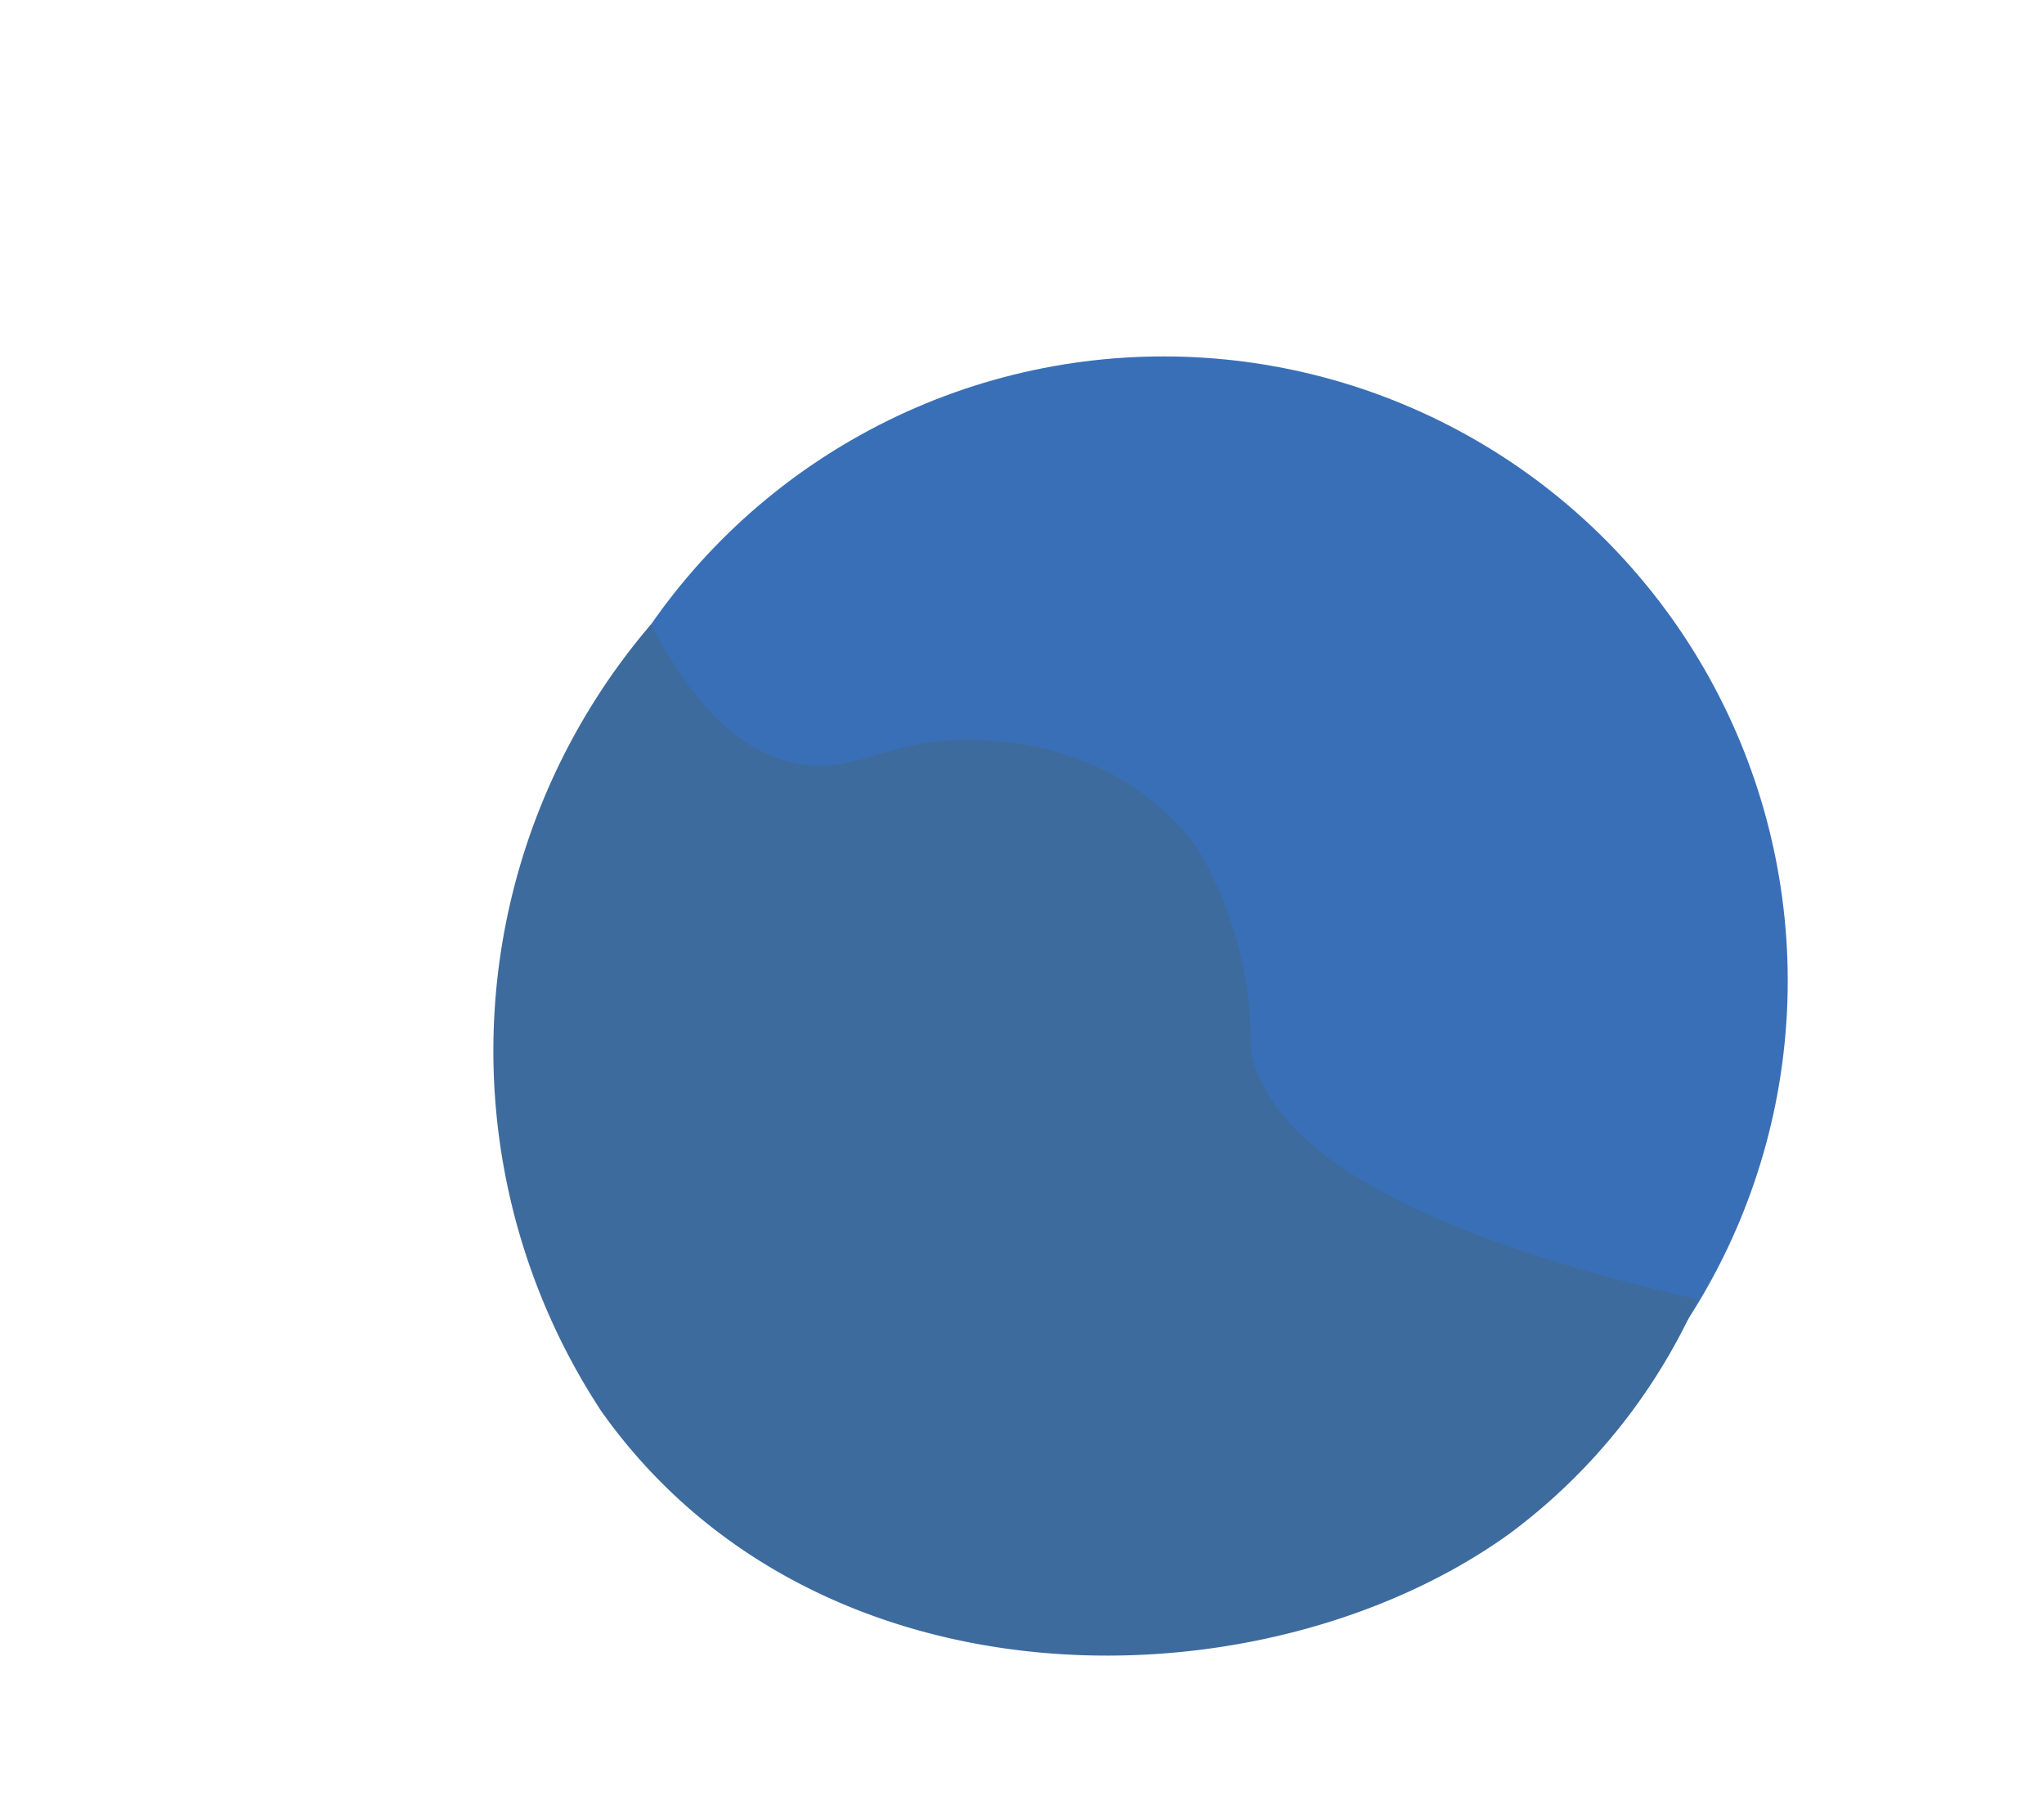
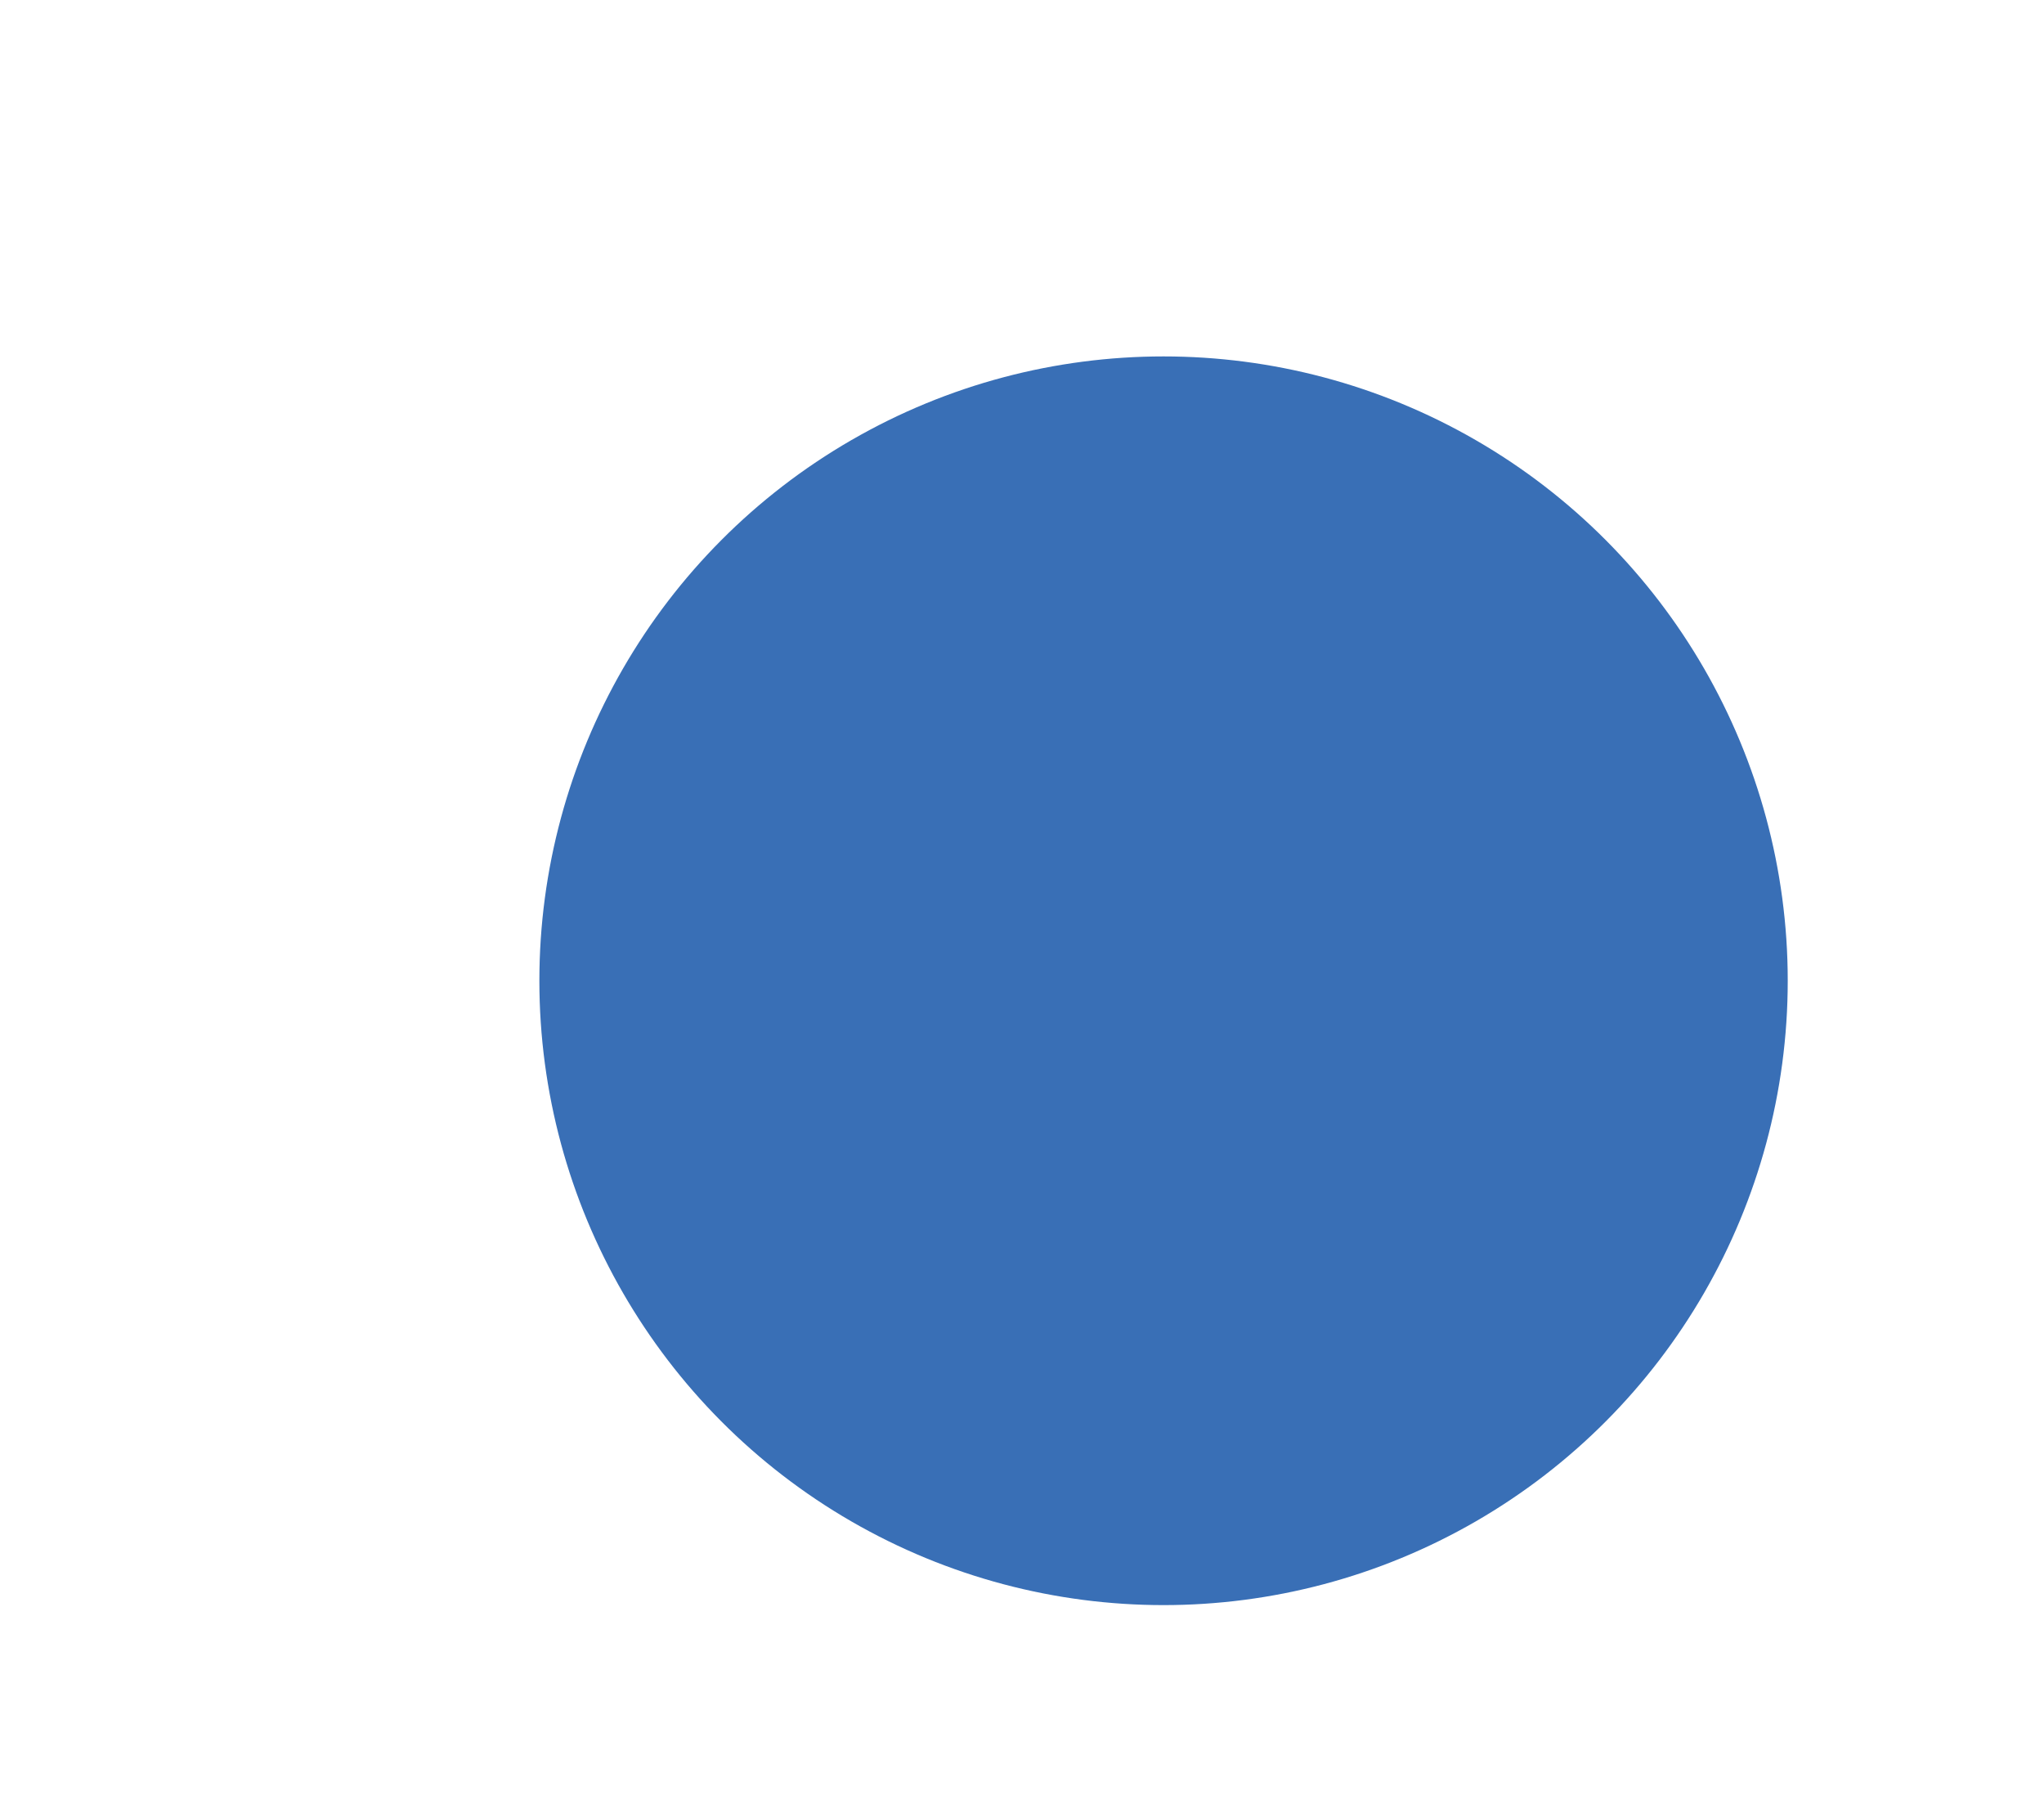
<svg xmlns="http://www.w3.org/2000/svg" id="Layer_1" data-name="Layer 1" viewBox="0 0 33.5 29.5">
  <defs>
    <style>.cls-1{fill:#396fb6;}.cls-2{fill:#3e6b9d;}</style>
  </defs>
  <title>l2</title>
  <g id="Layer_93" data-name="Layer 93">
    <circle class="cls-1" cx="19.07" cy="16.07" r="10.23" />
    <g id="Layer_95" data-name="Layer 95">
-       <path class="cls-2" d="M10.67,10.23c.87,1.69,1.76,2.16,2.39,2.28,1.07.21,1.56-.54,3.33-.36a4.73,4.73,0,0,1,2,.63,4.31,4.31,0,0,1,1.21,1.08,6.27,6.27,0,0,1,.9,3.34c.23,1.23,1.69,2.8,7.32,4.09a9.7,9.7,0,0,1-3.08,3.84c-4,2.88-11.33,3-14.88-2A10.74,10.74,0,0,1,10.67,10.23Z" />
-     </g>
+       </g>
  </g>
</svg>